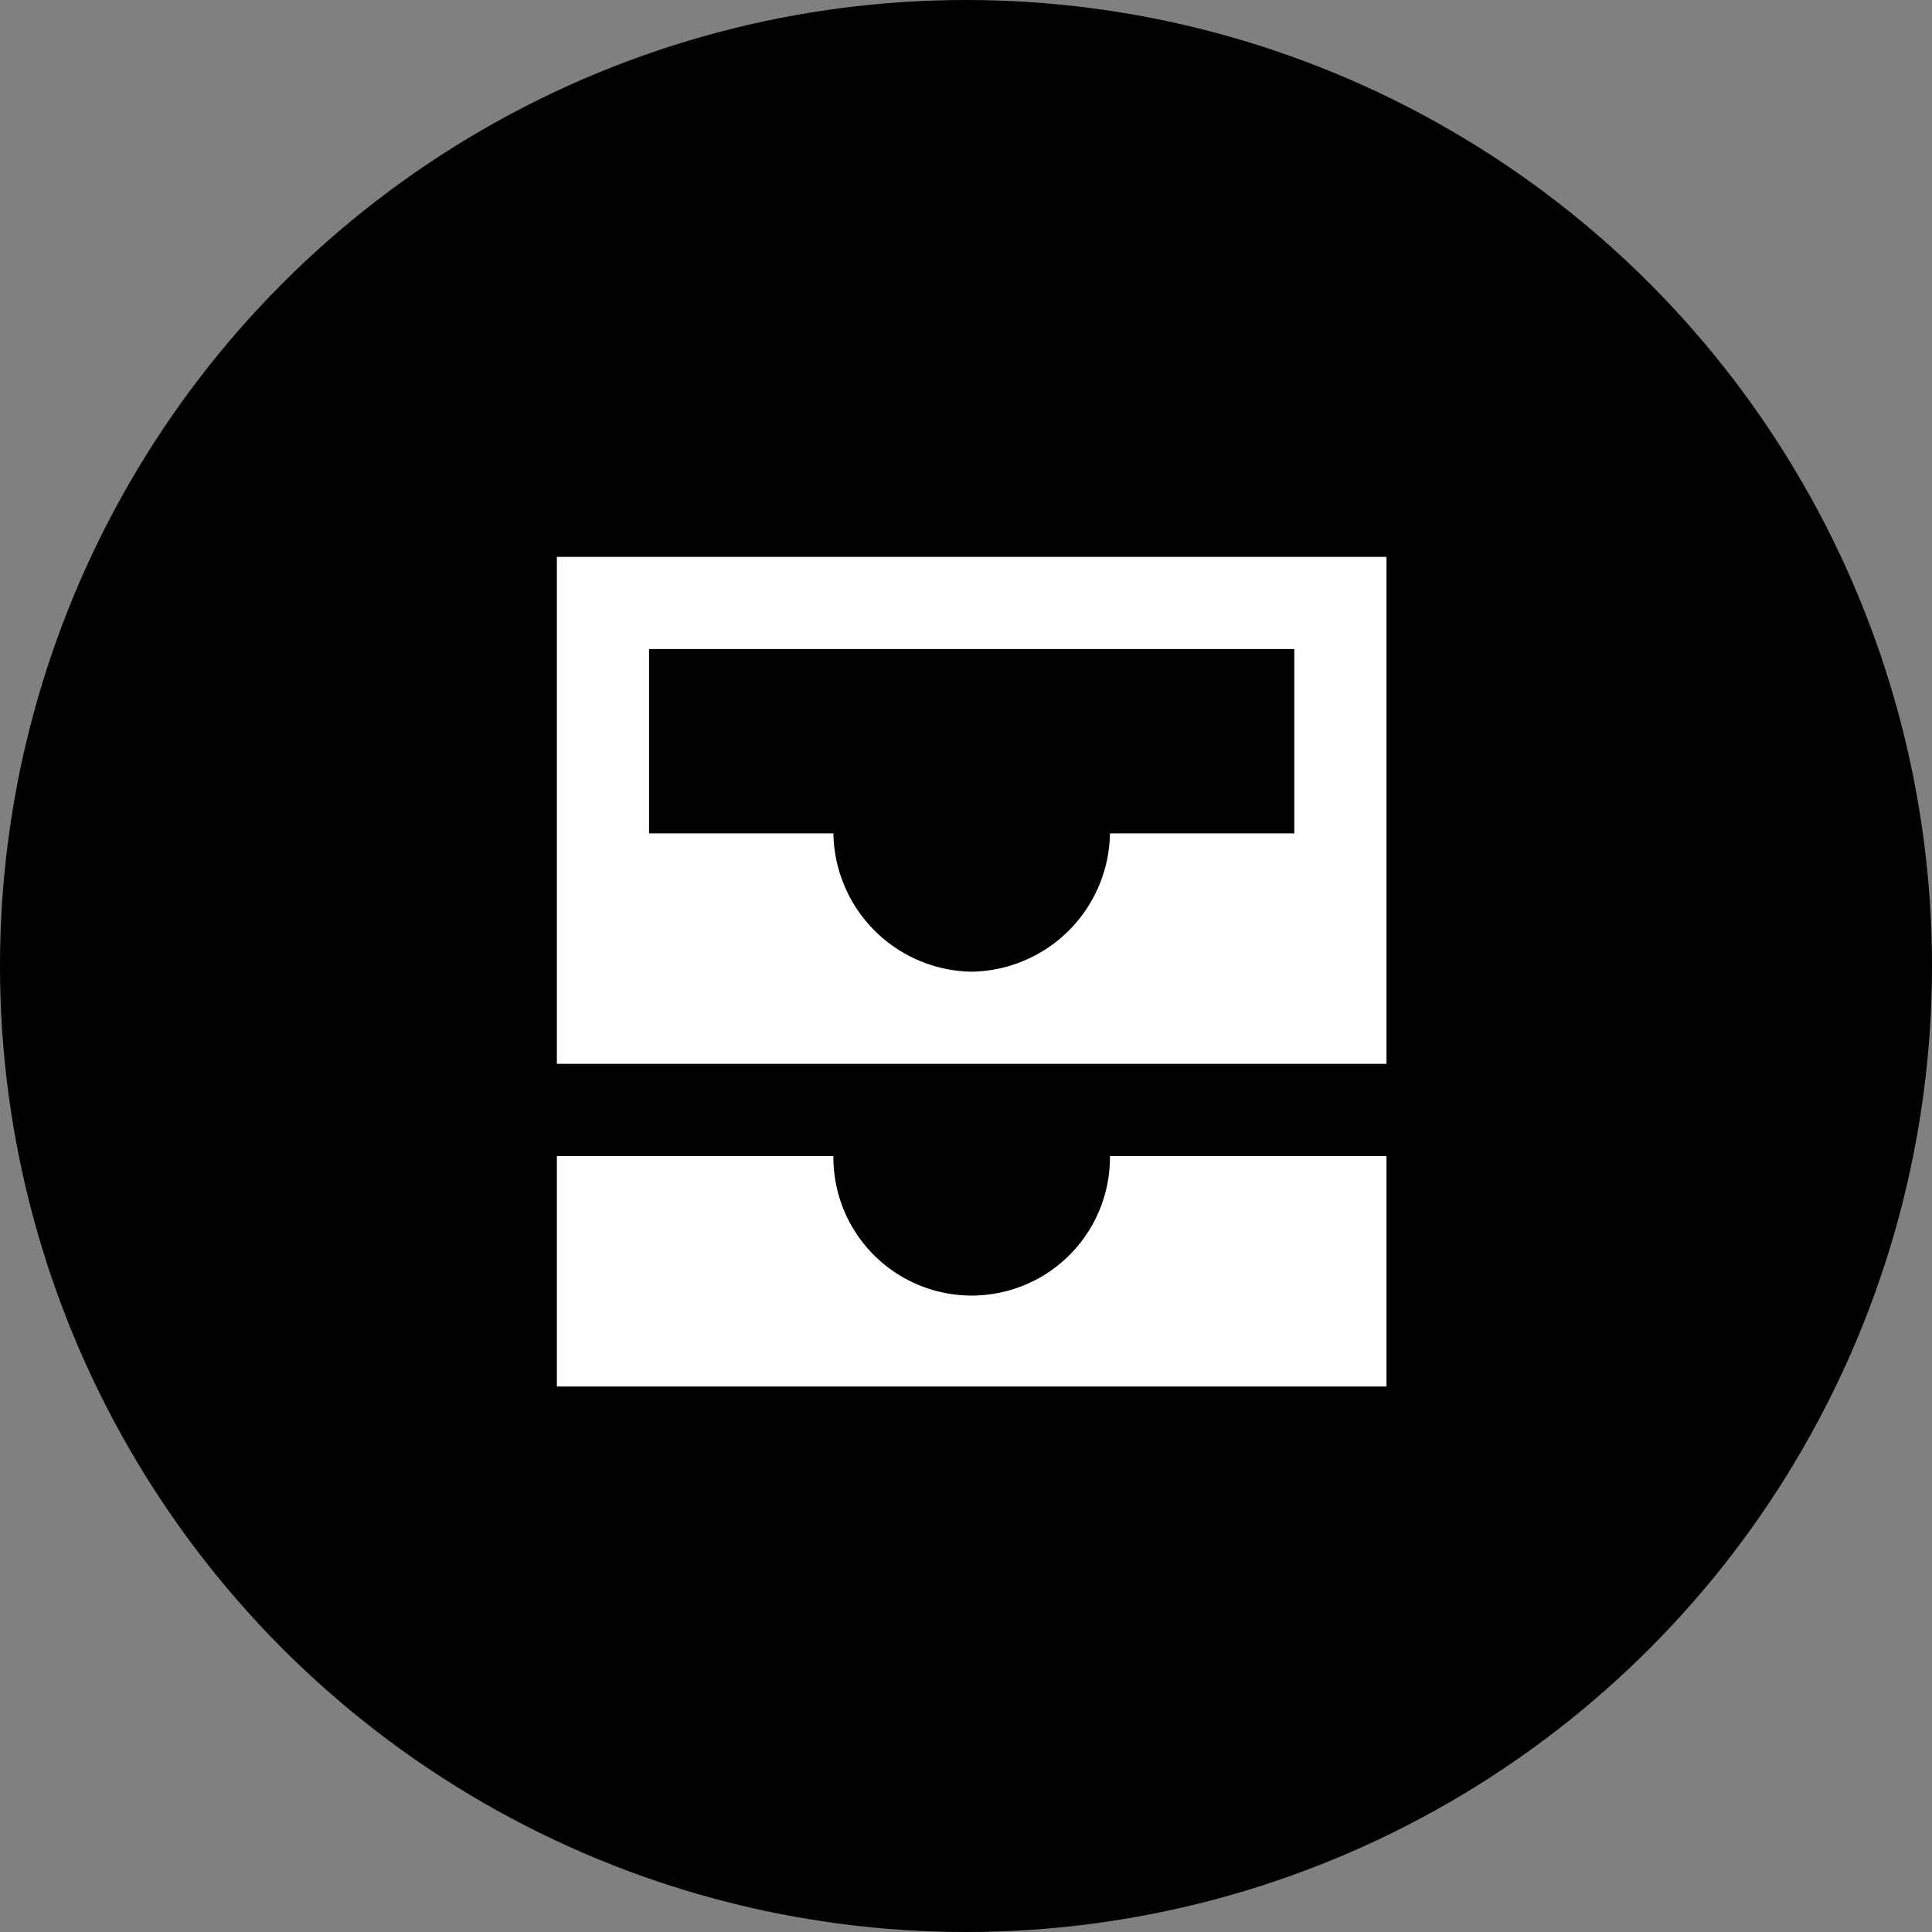
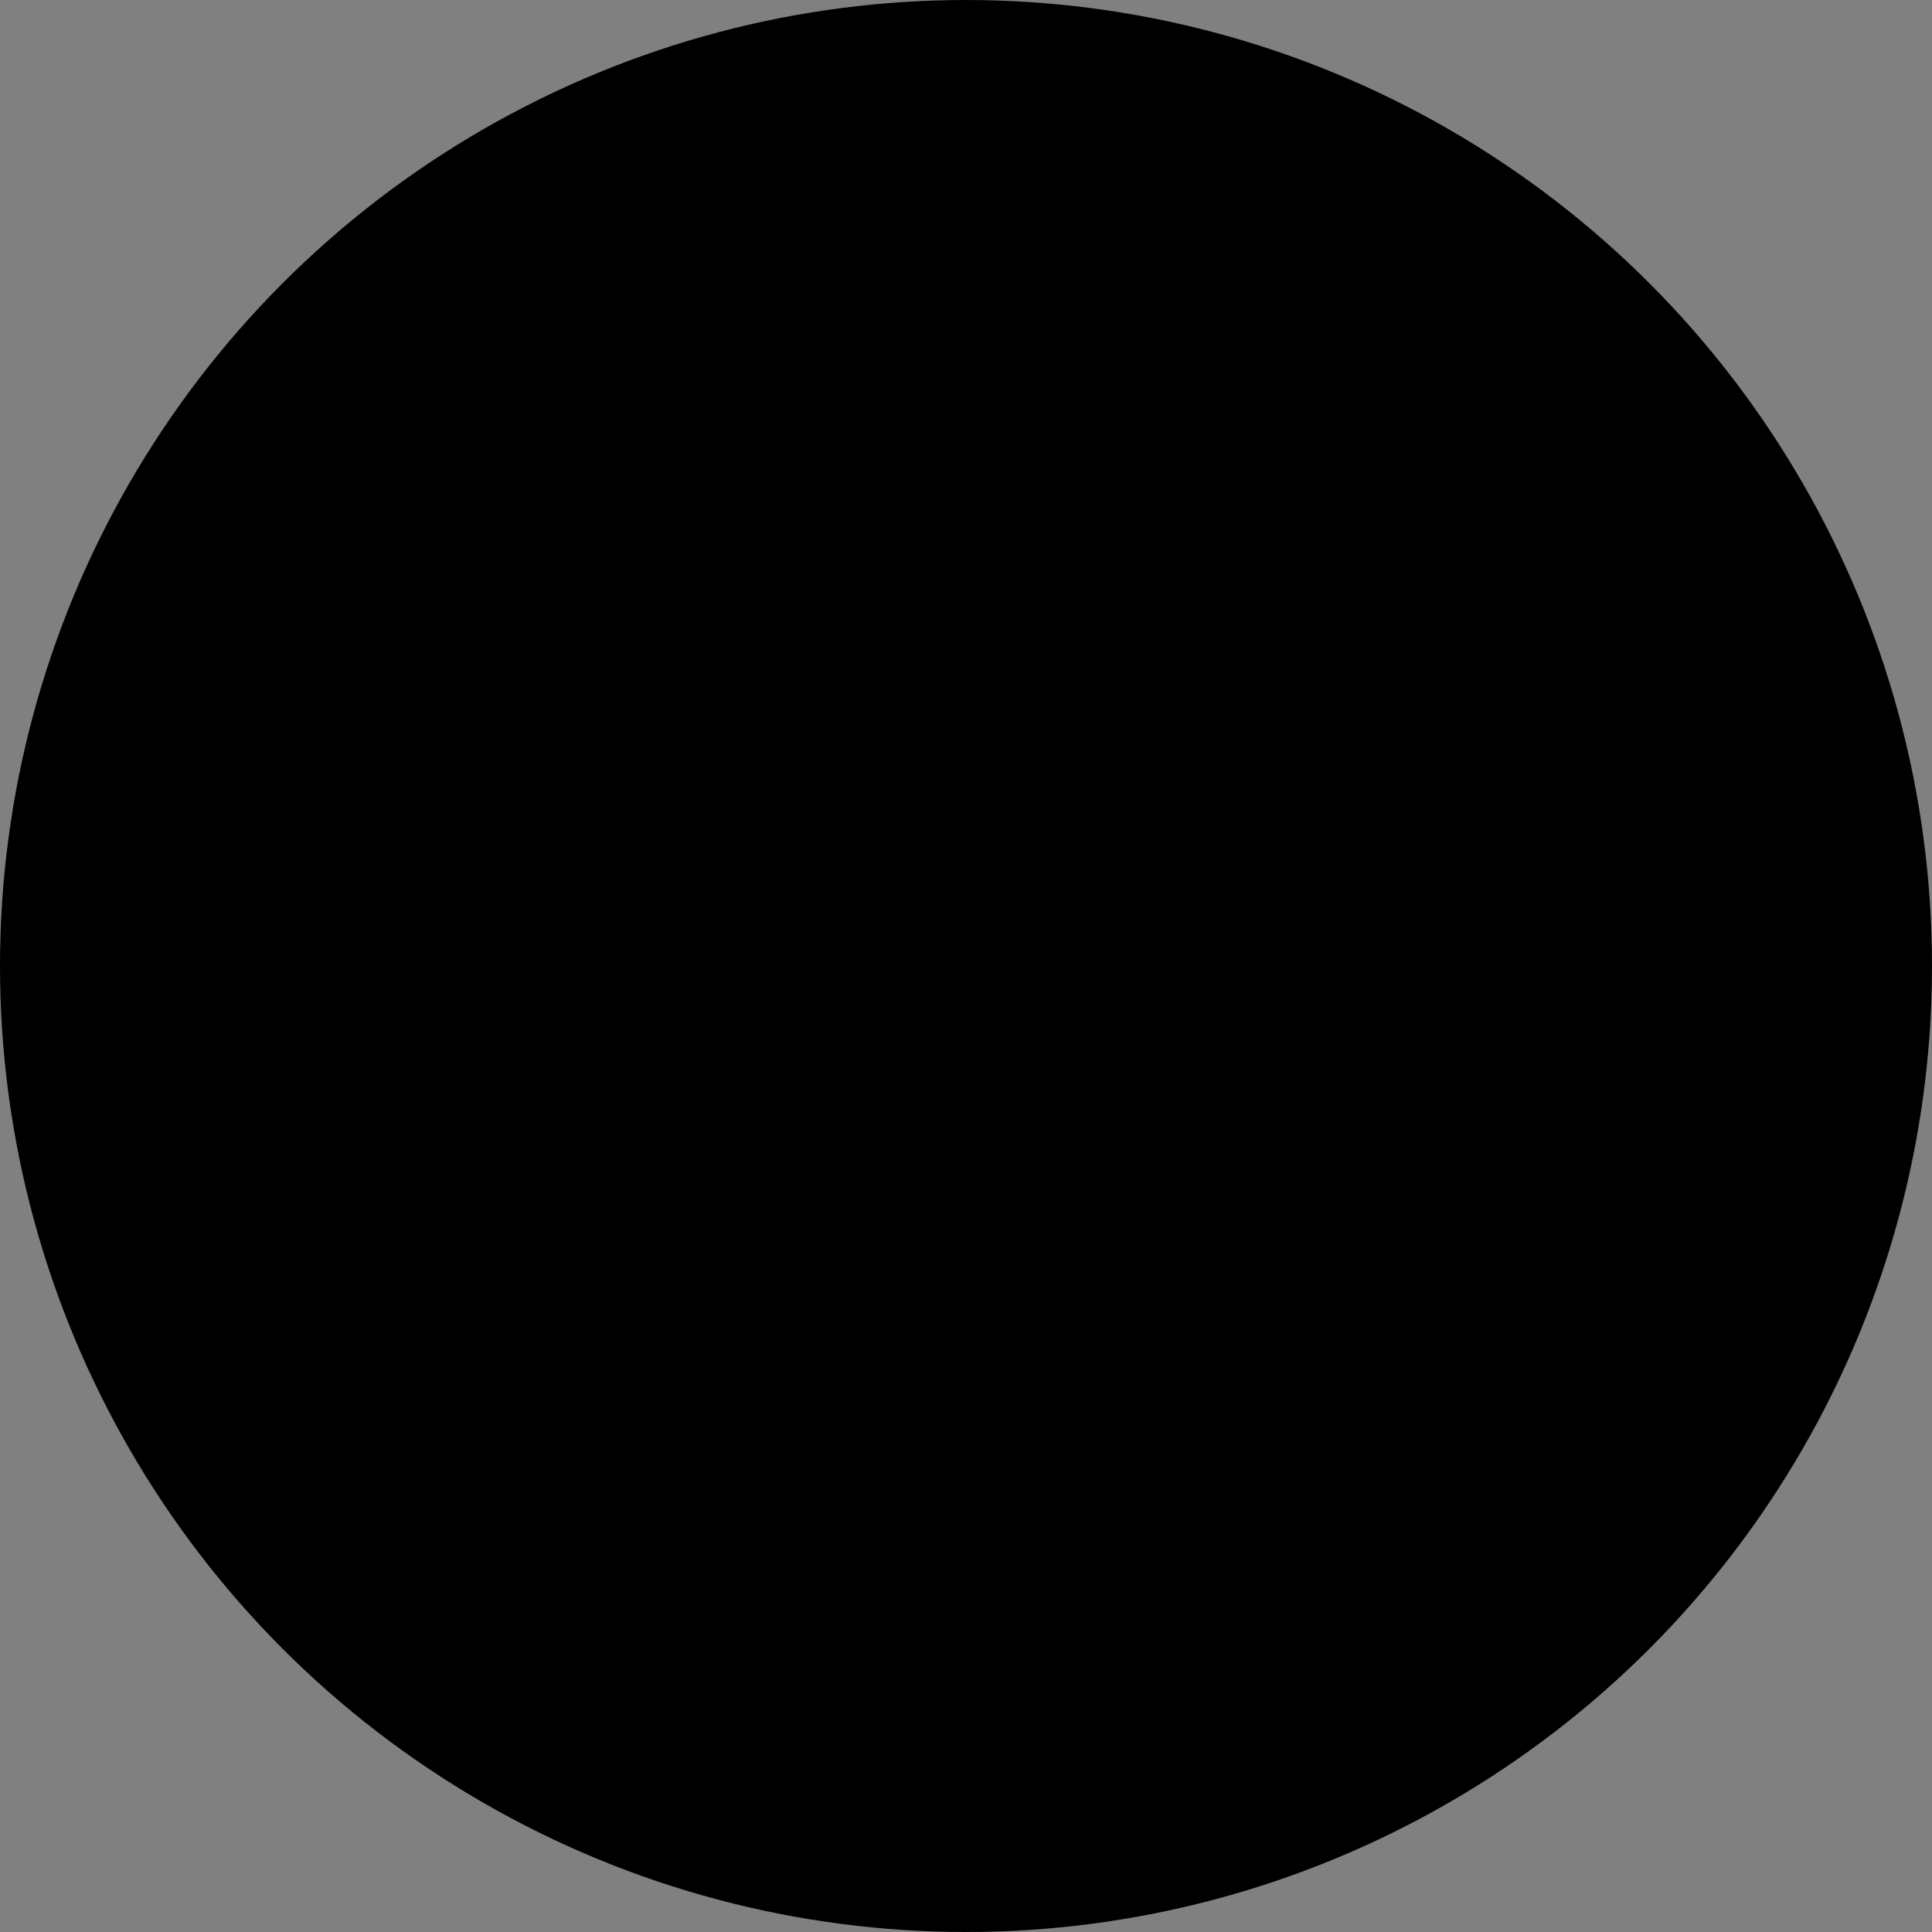
<svg xmlns="http://www.w3.org/2000/svg" width="170" height="170" viewBox="0 0 170 170">
  <rect x="0" y="0" width="170" height="170" fill="#808080" stroke="none" />
  <defs>
    <clipPath id="a">
-       <rect width="73" height="73" fill="none" />
-     </clipPath>
+       </clipPath>
  </defs>
  <g transform="translate(-480 -1130)">
    <circle cx="85" cy="85" r="85" transform="translate(480 1130)" />
    <g transform="translate(529 1179)">
      <g clip-path="url(#a)">
-         <path d="M73,0H0V44.611H73ZM64.889,24.333H48.667A12.363,12.363,0,0,1,36.5,36.5,12.363,12.363,0,0,1,24.333,24.333H8.111V8.111H64.889ZM48.667,52.722H73V73H0V52.722H24.333a12.167,12.167,0,1,0,24.333,0" fill="#fff" />
+         <path d="M73,0H0V44.611H73ZM64.889,24.333H48.667A12.363,12.363,0,0,1,36.5,36.5,12.363,12.363,0,0,1,24.333,24.333H8.111V8.111ZM48.667,52.722H73V73H0V52.722H24.333a12.167,12.167,0,1,0,24.333,0" fill="#fff" />
      </g>
    </g>
  </g>
</svg>